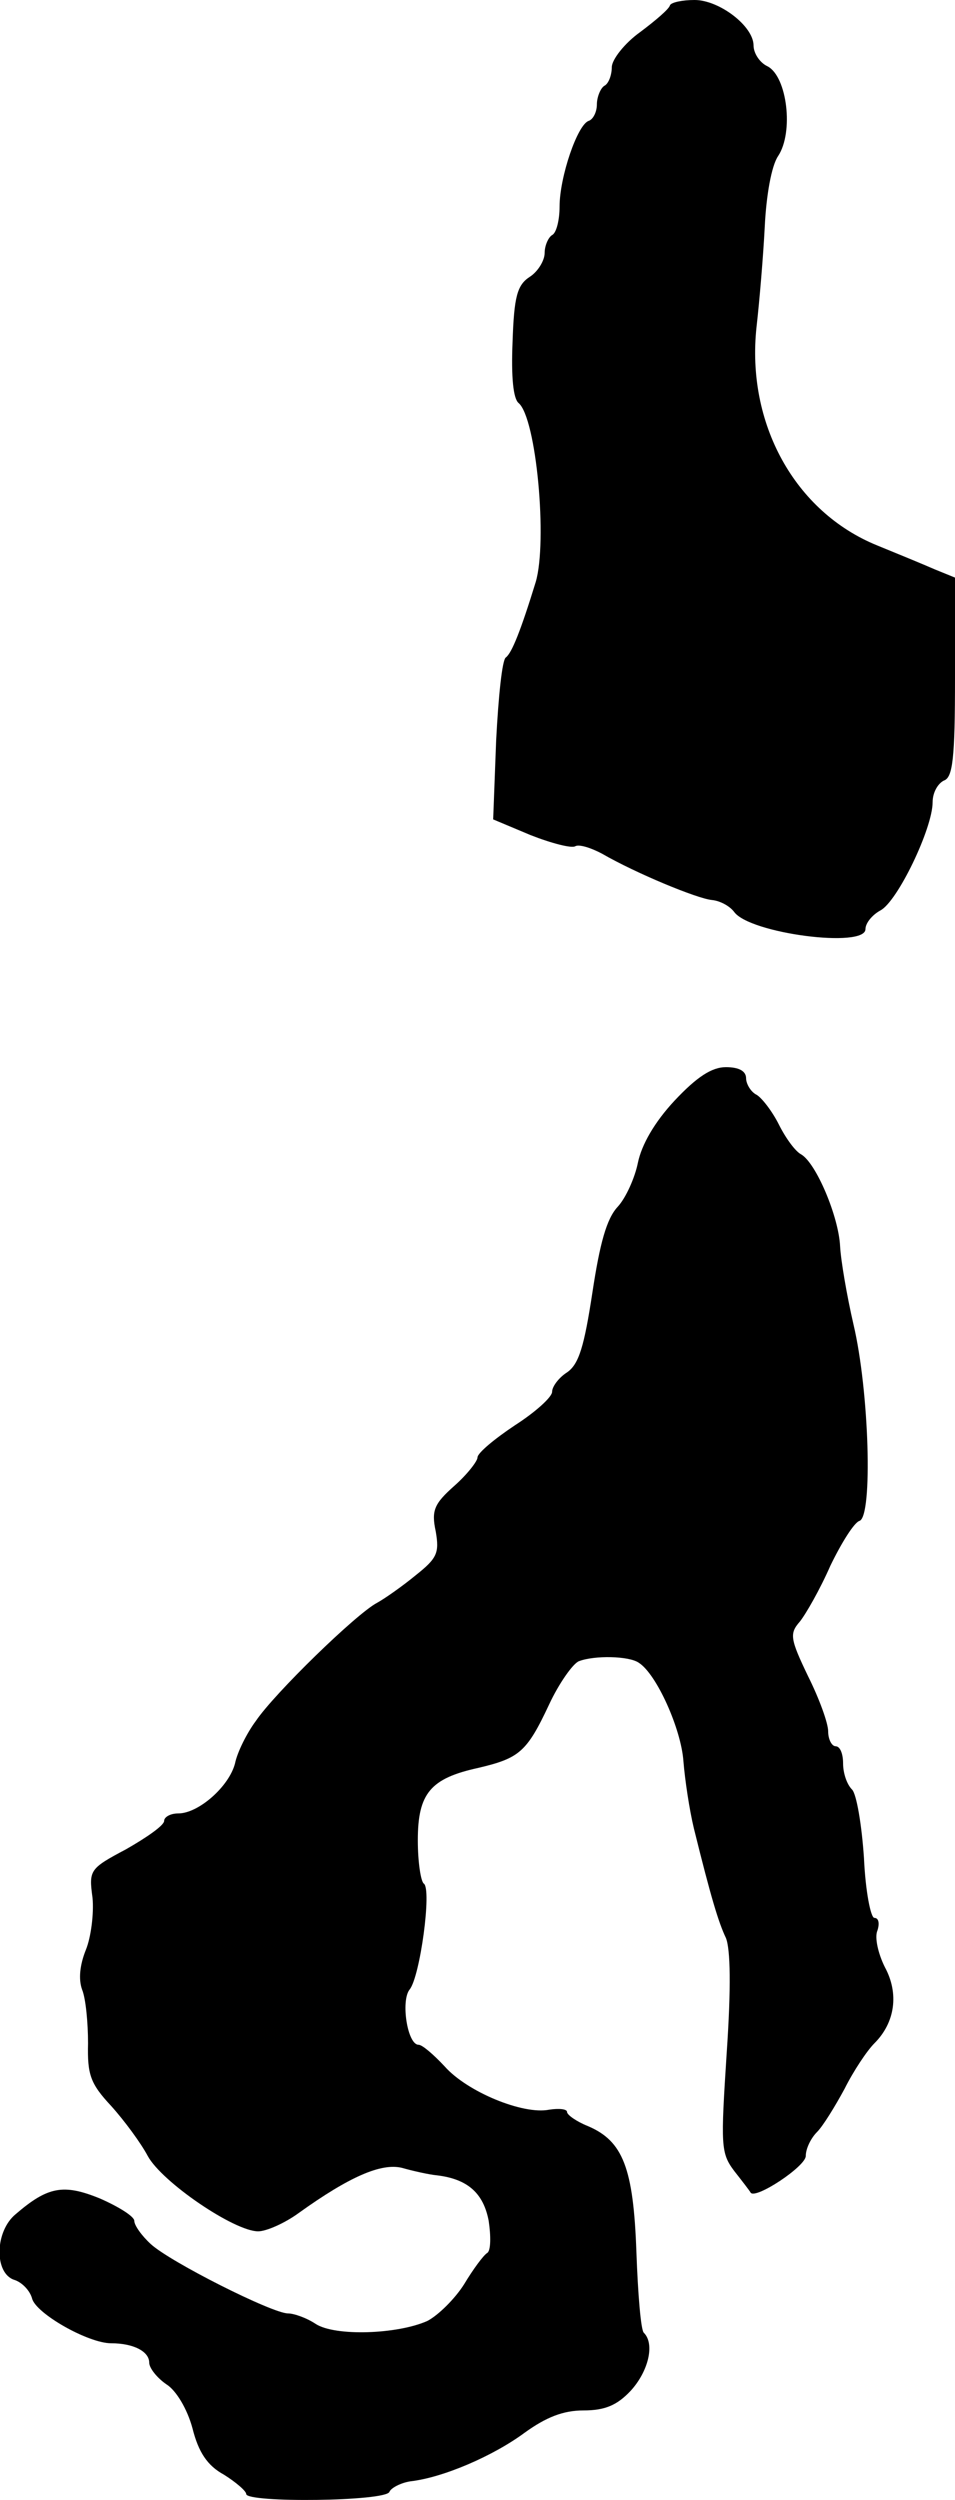
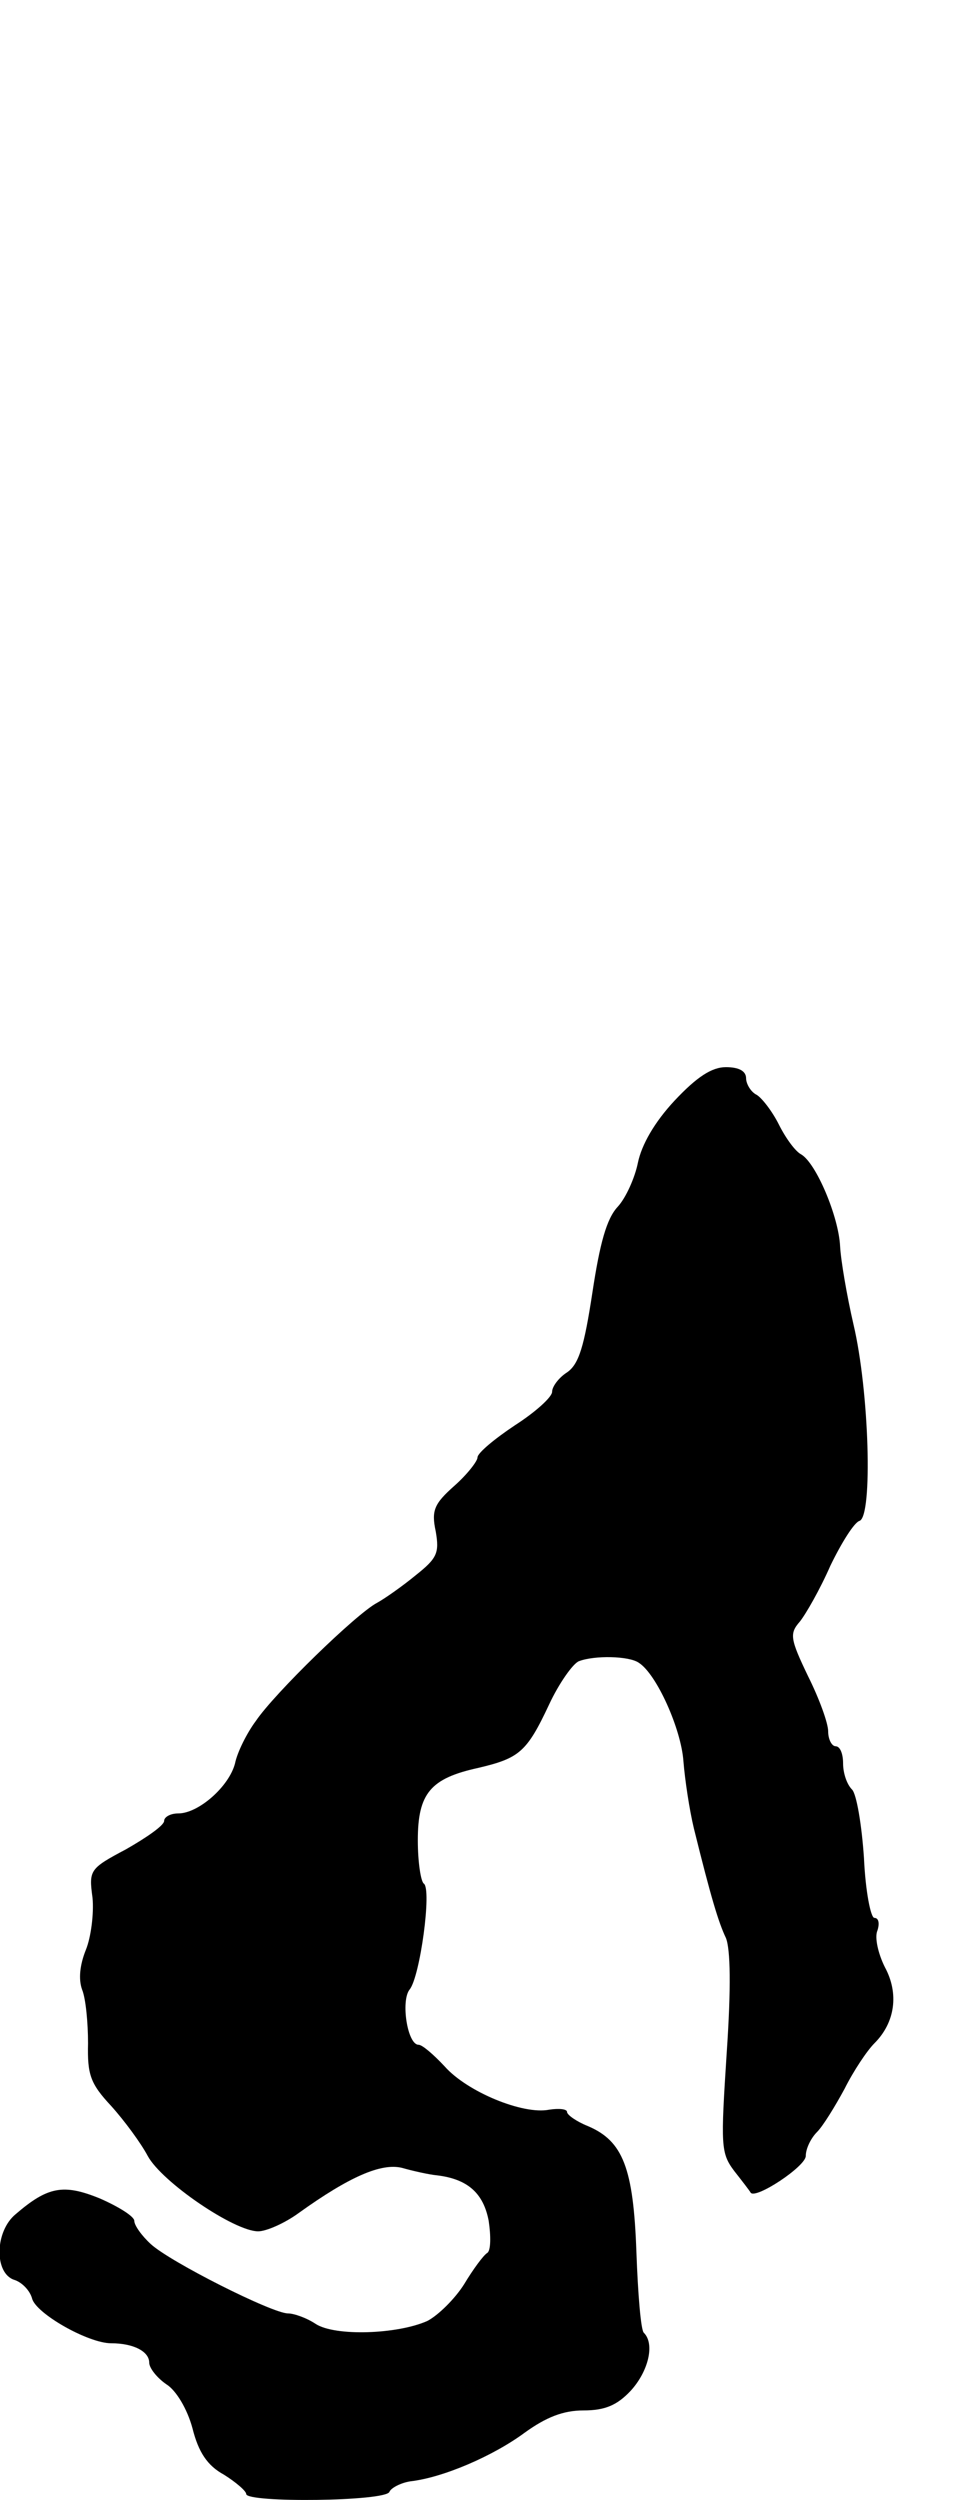
<svg xmlns="http://www.w3.org/2000/svg" version="1.0" width="128pt" height="335pt" viewBox="0 0 128 335" preserveAspectRatio="xMidYMid meet">
  <g transform="translate(0,335) scale(0.1,-0.1)" fill="#000000" stroke="none">
-     <path d="M898 3343 c-1 -5 -20 -21 -40 -36 -21 -15 -38 -37 -38 -47 0 -10 -4 -22 -10 -25 -5 -3 -10 -15 -10 -25 0 -10 -5 -20 -11 -22 -15 -5 -39 -75 -39 -115 0 -17 -4 -35 -10 -38 -5 -3 -10 -14 -10 -24 0 -10 -9 -25 -20 -32 -17 -11 -21 -27 -23 -87 -2 -48 1 -76 8 -82 24 -20 39 -186 23 -240 -20 -65 -32 -95 -40 -101 -5 -3 -10 -53 -13 -111 l-4 -106 50 -21 c28 -11 55 -18 60 -15 5 3 21 -2 36 -10 45 -26 127 -60 147 -62 11 -1 24 -8 30 -16 21 -29 176 -49 176 -23 0 8 9 19 20 25 23 12 70 110 70 145 0 13 7 25 15 29 12 4 15 29 15 138 l0 134 -27 11 c-16 7 -50 21 -77 32 -111 45 -176 164 -162 293 4 35 9 95 11 134 2 42 9 82 18 95 21 32 12 106 -14 120 -11 5 -19 18 -19 28 0 26 -46 61 -79 61 -16 0 -31 -3 -33 -7z" />
    <path d="M904 1875 c-27 -29 -44 -59 -49 -83 -4 -20 -16 -47 -27 -59 -15 -16 -24 -49 -34 -115 -11 -72 -18 -96 -34 -107 -11 -7 -20 -19 -20 -26 0 -7 -22 -27 -50 -45 -27 -18 -50 -37 -50 -43 0 -5 -14 -23 -31 -38 -27 -24 -31 -33 -25 -61 5 -29 2 -36 -27 -59 -17 -14 -41 -31 -52 -37 -28 -15 -137 -121 -162 -158 -12 -16 -25 -42 -28 -57 -8 -31 -49 -67 -76 -67 -11 0 -19 -5 -19 -10 0 -6 -23 -22 -51 -38 -49 -26 -50 -28 -45 -65 2 -21 -2 -53 -9 -70 -8 -20 -10 -39 -5 -53 5 -12 8 -45 8 -72 -1 -42 3 -54 31 -84 18 -20 40 -50 49 -67 19 -35 116 -101 148 -101 11 0 36 11 55 25 67 48 110 67 138 60 14 -4 36 -9 47 -10 41 -5 62 -24 69 -61 3 -20 3 -40 -2 -43 -5 -3 -19 -22 -31 -42 -12 -19 -34 -41 -49 -49 -40 -18 -124 -21 -150 -4 -12 8 -29 14 -37 14 -21 0 -158 69 -184 93 -12 11 -22 25 -22 31 0 6 -21 19 -46 30 -49 20 -70 16 -113 -21 -28 -23 -29 -79 -2 -88 10 -3 21 -14 24 -25 5 -20 75 -60 106 -60 30 0 51 -11 51 -26 0 -7 10 -20 23 -29 13 -8 28 -33 35 -59 8 -32 20 -50 42 -62 16 -10 30 -22 30 -26 0 -12 188 -10 192 3 2 5 15 12 28 14 44 5 111 34 153 65 29 21 52 30 79 30 29 0 45 7 63 26 24 26 33 63 18 78 -4 3 -8 52 -10 108 -4 113 -18 149 -65 169 -15 6 -28 15 -28 19 0 4 -11 5 -24 3 -35 -7 -110 24 -140 58 -15 16 -30 29 -35 29 -15 0 -24 59 -12 74 14 17 30 135 19 142 -4 3 -8 29 -8 58 0 63 17 83 81 97 55 13 65 21 95 85 13 28 32 55 40 58 21 8 67 7 80 -2 24 -15 57 -89 60 -132 2 -25 8 -65 14 -90 23 -93 33 -126 43 -147 6 -15 7 -66 1 -154 -8 -124 -8 -134 10 -158 11 -14 21 -27 22 -29 6 -10 74 35 74 49 0 10 7 24 15 32 8 8 24 34 37 58 12 24 30 51 40 61 28 28 33 67 14 102 -9 18 -14 40 -10 49 3 9 2 17 -4 17 -5 0 -12 36 -14 80 -3 45 -10 86 -16 92 -7 7 -12 22 -12 35 0 13 -4 23 -10 23 -5 0 -10 9 -10 20 0 11 -12 44 -27 74 -24 50 -25 57 -11 73 8 10 27 43 41 75 15 31 32 58 39 60 18 6 13 174 -8 263 -9 39 -17 86 -18 105 -2 40 -32 111 -52 123 -8 4 -21 22 -30 40 -9 18 -23 36 -30 40 -8 4 -14 15 -14 22 0 10 -10 15 -27 15 -19 0 -39 -13 -69 -45z" />
  </g>
</svg>